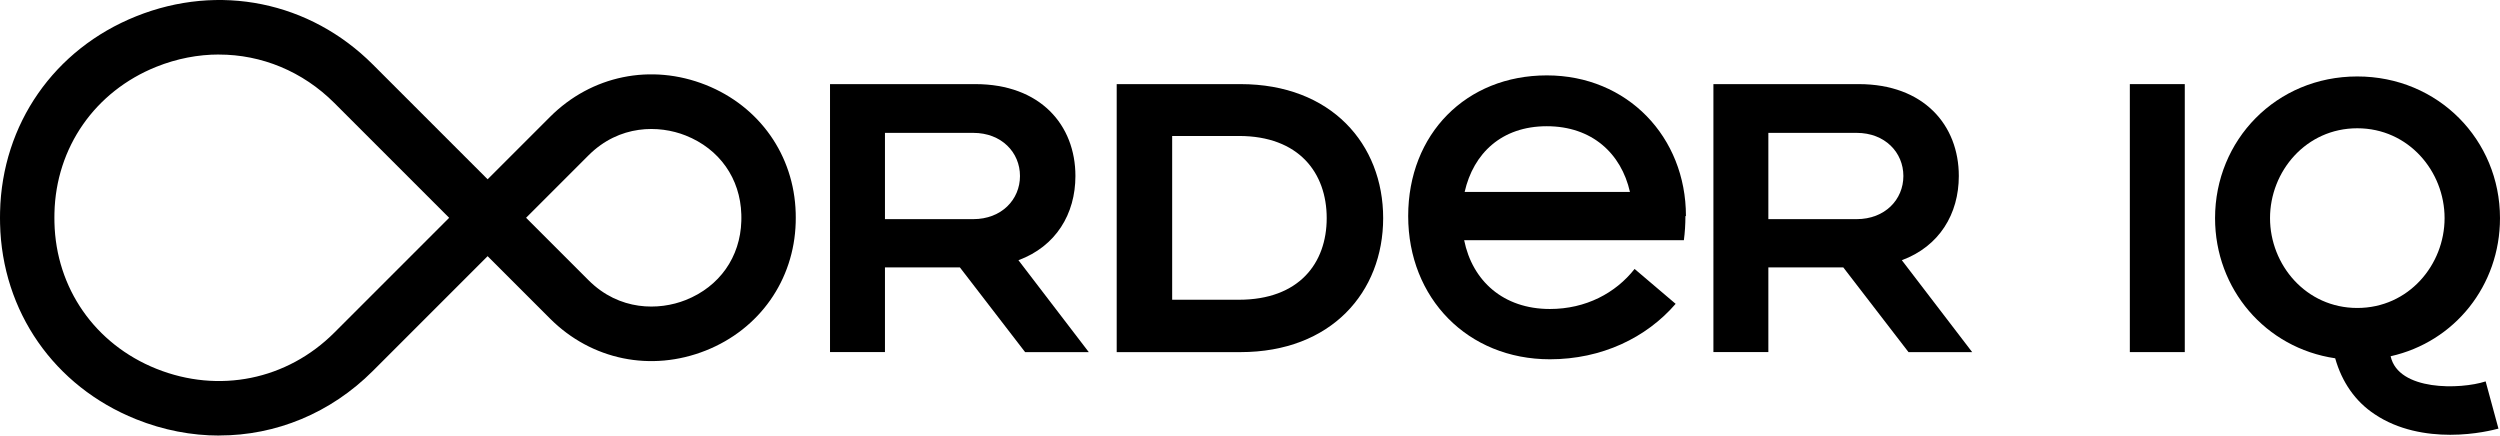
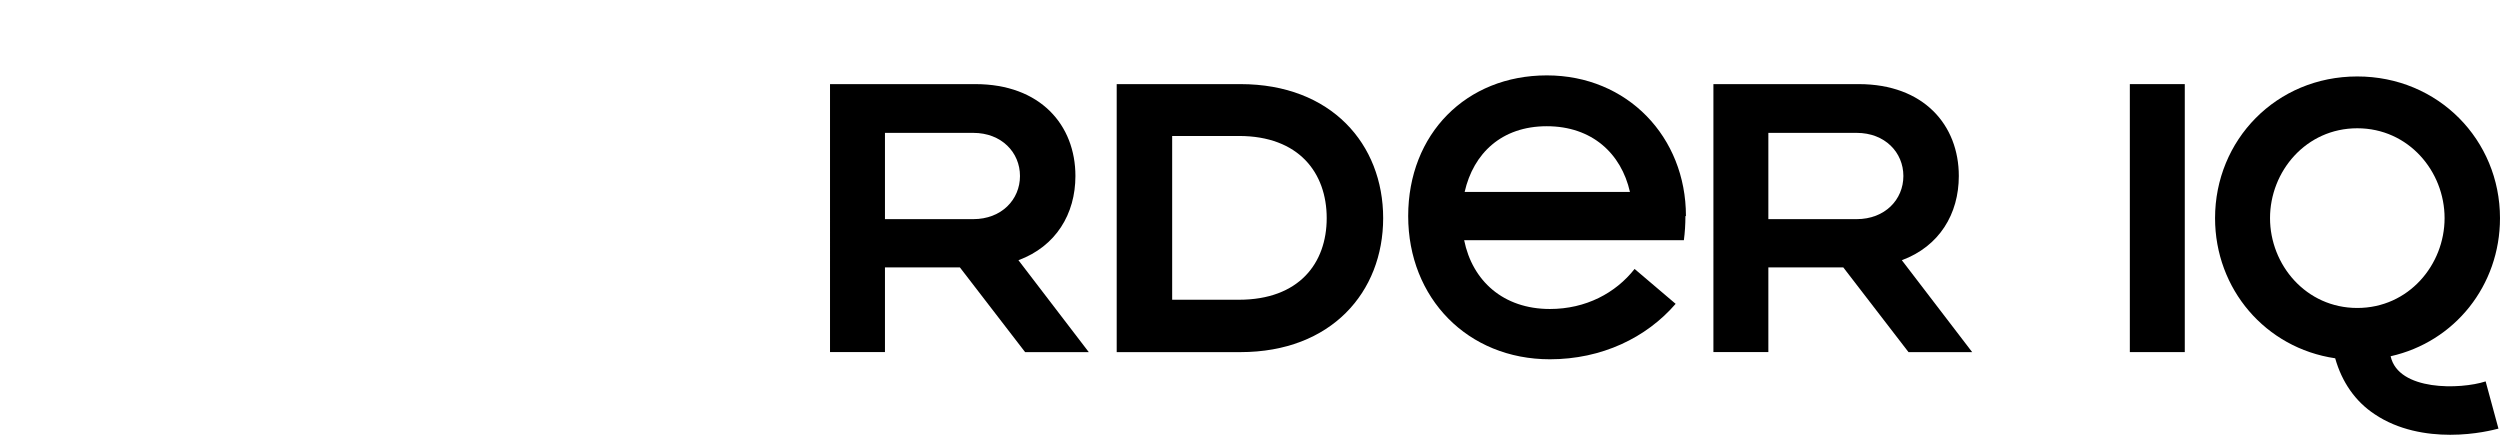
<svg xmlns="http://www.w3.org/2000/svg" id="Layer_2" viewBox="0 0 1102.96 192.16">
  <g id="Layer_1-2" data-name="Layer_1">
-     <path d="M96.75,192.16c-12.24,0-24.66-2.36-36.71-7.2C23.89,170.46.9,137.4.03,98.68c-.02-.86-.03-1.73-.03-2.6s0-1.74.03-2.6C.9,54.75,23.89,21.69,60.04,7.2,96.66-7.49,136.68.65,164.48,28.45l50.65,50.65,27.54-27.54c18.27-18.27,44.6-23.67,68.71-14.09,23.73,9.43,38.94,31.05,39.67,56.42.02.72.03,1.45.03,2.17s-.01,1.45-.03,2.17c-.73,25.37-15.94,46.99-39.67,56.42-24.11,9.58-50.44,4.18-68.71-14.09l-27.54-27.54-50.65,50.65c-18.65,18.65-42.8,28.46-67.73,28.46ZM96.61,24.05c-9.21,0-18.56,1.78-27.64,5.42-27.07,10.86-44.3,35.59-44.95,64.55-.02.69-.02,1.37-.02,2.06s0,1.37.02,2.06c.65,28.96,17.87,53.69,44.95,64.55,27.55,11.05,57.65,4.94,78.54-15.95l50.65-50.65-50.65-50.65c-14.01-14.01-32.16-21.37-50.9-21.37ZM232.1,96.08l27.54,27.54c13.61,13.61,31.07,13.44,42.88,8.75,14.91-5.92,24.08-18.94,24.54-34.81.01-.49.02-.98.02-1.48s0-.99-.02-1.48c-.46-15.87-9.63-28.88-24.54-34.81-11.8-4.69-29.27-4.85-42.88,8.75l-27.54,27.54Z" />
    <g>
      <path d="M423.5,117.97h-33.07v37.37h-24.24V37.11h64.1c28.77,0,44.17,18.12,44.17,40.54,0,16.76-8.61,31.03-25.14,37.15l31.03,40.54h-28.09l-28.77-37.37ZM390.43,96.68h38.96c12.46,0,20.61-8.61,20.61-19.03s-8.15-19.03-20.61-19.03h-38.96v38.05Z" />
      <path d="M610.23,96.23c0,32.62-22.88,59.12-62.97,59.12h-54.59V37.11h54.59c40.09,0,62.97,26.5,62.97,59.12ZM585.32,96.23c0-19.93-12.23-36.24-38.73-36.24h-29.45v72.25h29.45c26.5,0,38.73-16.08,38.73-36.01Z" />
      <path d="M721.15,118.65l18.12,15.4c-12.91,14.95-32.62,24.46-55.49,24.46-36.24,0-62.51-26.95-62.51-63.19s25.59-62.06,61.16-62.06,61.38,27.18,61.38,62.06h-.23c0,3.62-.23,7.25-.68,10.65h-96.94c3.62,17.89,17.21,30.35,37.83,30.35,15.86,0,28.99-7.02,37.37-17.67ZM646.18,84.68h72.93c-3.85-16.99-16.76-28.99-36.69-28.99s-32.39,12-36.24,28.99Z" />
      <path d="M813.24,117.97h-33.07v37.37h-24.24V37.11h64.1c28.77,0,44.17,18.12,44.17,40.54,0,16.76-8.61,31.03-25.14,37.15l31.03,40.54h-28.09l-28.77-37.37ZM780.17,96.68h38.96c12.46,0,20.61-8.61,20.61-19.03s-8.15-19.03-20.61-19.03h-38.96v38.05Z" />
      <path d="M939.65,155.35V37.11h24.24v118.23h-24.24Z" />
      <path d="M1096.62,168.26l5.66,20.84c-1.81.45-10.19,2.72-21.29,2.72-10.42,0-22.88-2.04-33.3-9.06-8.61-5.66-14.5-14.27-17.44-24.69-30.8-4.53-53-30.58-53-61.83,0-34.43,26.95-62.51,62.74-62.51s62.97,28.09,62.97,62.51c0,29.67-19.93,54.59-48.25,60.93,3.4,15.4,30.8,14.72,41.9,11.1ZM1040,135.87c22.65,0,38.51-19.03,38.51-39.64s-15.86-39.64-38.51-39.64-38.5,19.03-38.5,39.64,15.86,39.64,38.5,39.64Z" />
    </g>
  </g>
</svg>